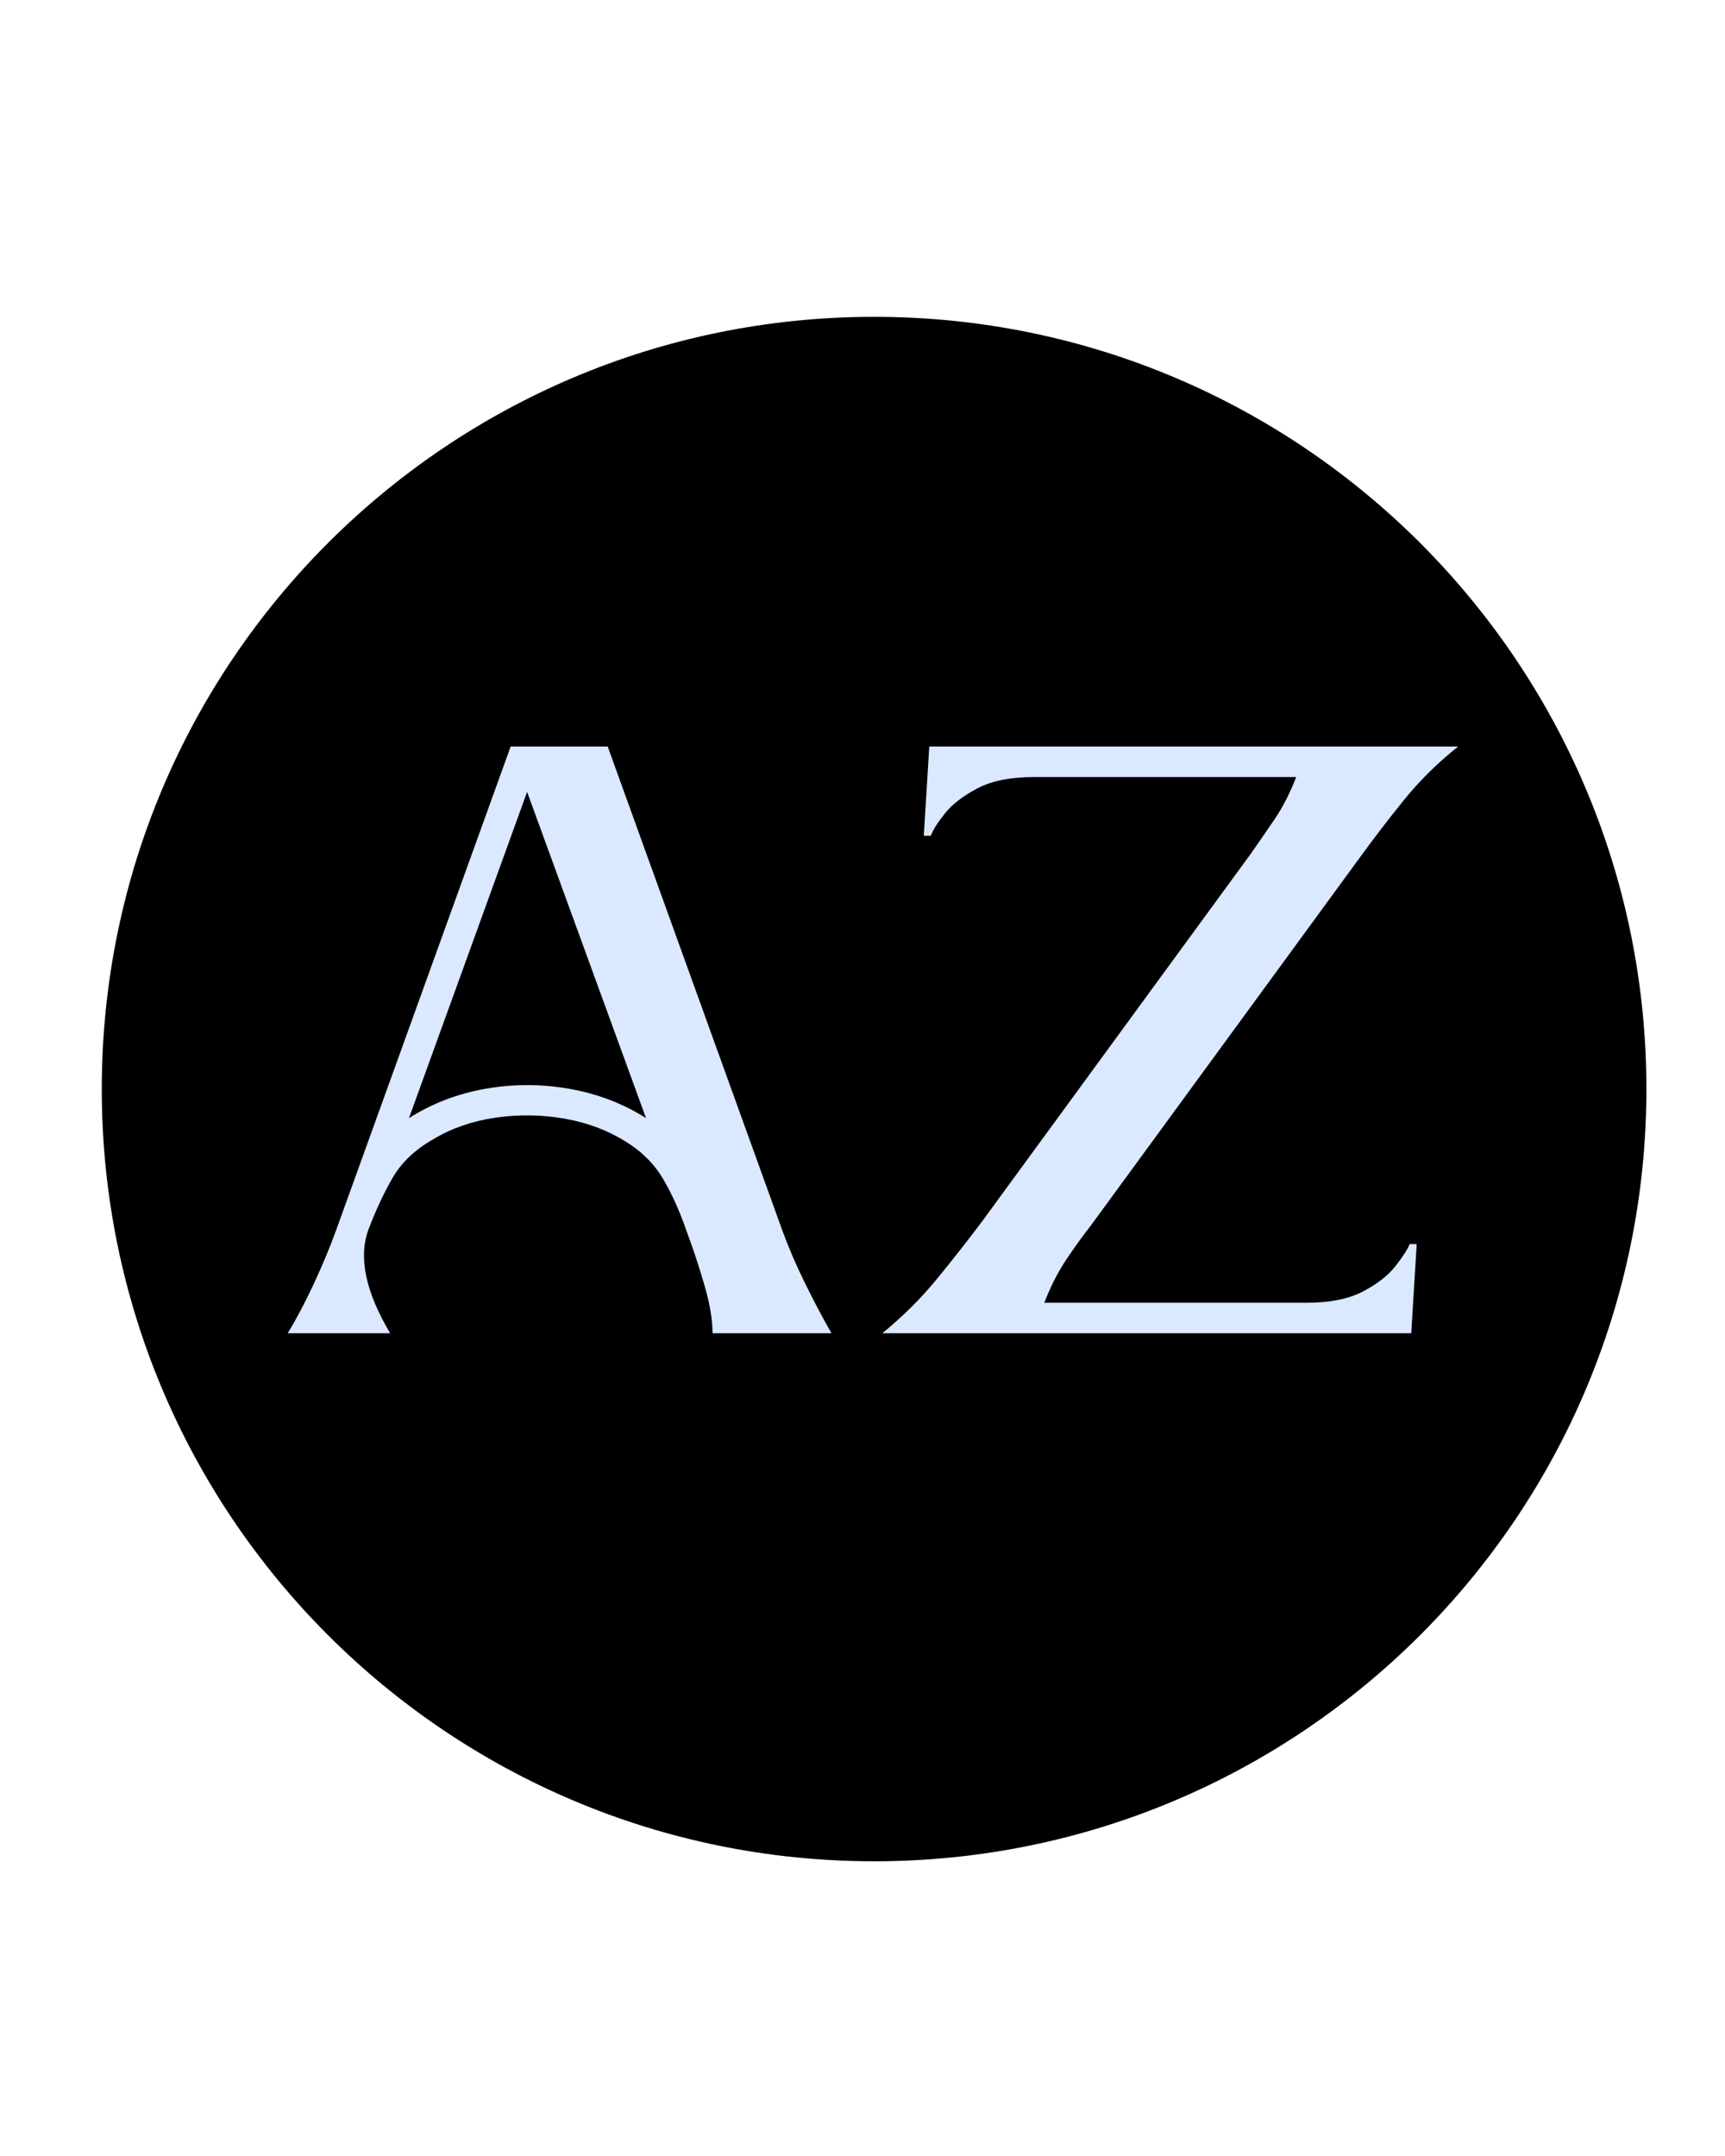
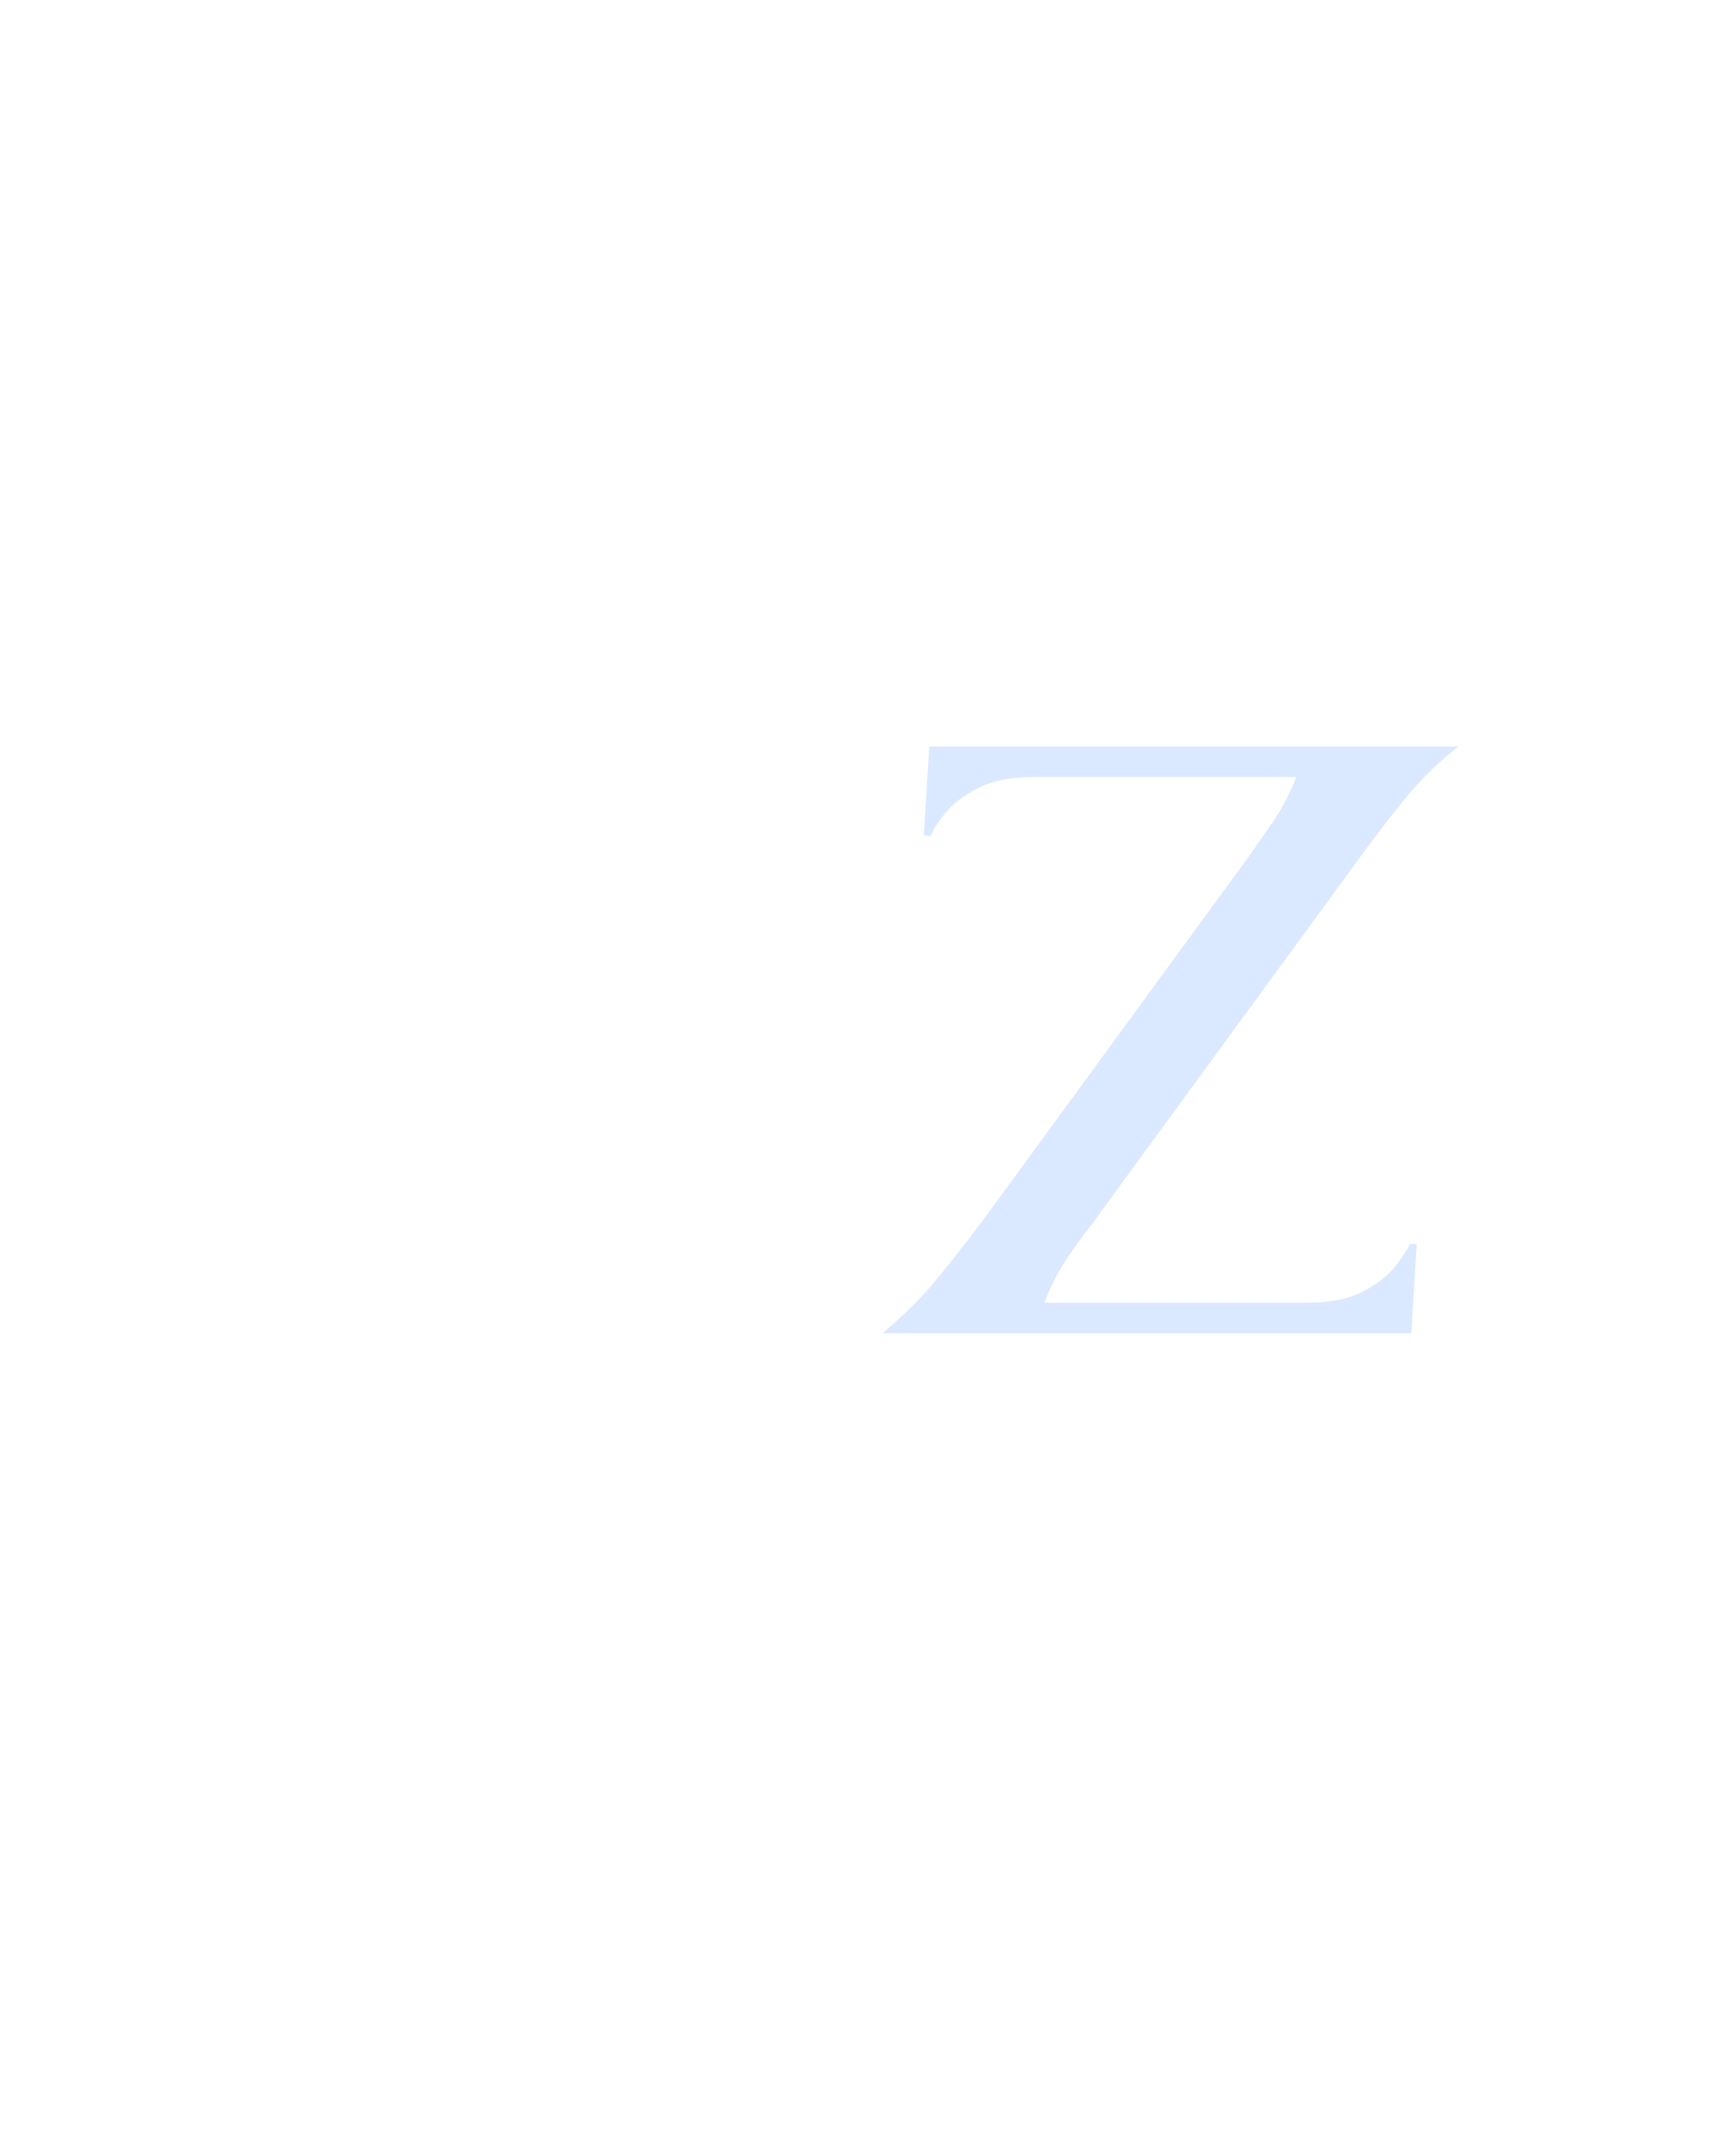
<svg xmlns="http://www.w3.org/2000/svg" width="1080" viewBox="0 0 810 1012.5" height="1350" preserveAspectRatio="xMidYMid meet">
  <defs>
    <g />
    <clipPath id="5fa330bf1c">
-       <path d="M 47.789 148.789 L 773.094 148.789 L 773.094 874.094 L 47.789 874.094 Z M 47.789 148.789 " clip-rule="nonzero" />
-     </clipPath>
+       </clipPath>
    <clipPath id="d5fb48d0cd">
-       <path d="M 410.441 148.789 C 210.152 148.789 47.789 311.152 47.789 511.441 C 47.789 711.73 210.152 874.094 410.441 874.094 C 610.73 874.094 773.094 711.73 773.094 511.441 C 773.094 311.152 610.73 148.789 410.441 148.789 Z M 410.441 148.789 " clip-rule="nonzero" />
-     </clipPath>
+       </clipPath>
  </defs>
  <g clip-path="url(#5fa330bf1c)">
    <g clip-path="url(#d5fb48d0cd)">
-       <path fill="#000000" d="M 47.789 148.789 L 773.094 148.789 L 773.094 874.094 L 47.789 874.094 Z M 47.789 148.789 " fill-opacity="1" fill-rule="nonzero" />
-     </g>
+       </g>
  </g>
  <g fill="#dae9ff" fill-opacity="1">
    <g transform="translate(135.087, 626.129)">
      <g>
-         <path d="M 150.266 -275.547 L 232.188 -48.5 C 235.125 -40.414 238.734 -32.023 243.016 -23.328 C 247.305 -14.629 251.414 -6.852 255.344 0 L 199.5 0 C 199.5 -6.363 198.211 -13.953 195.641 -22.766 C 193.066 -31.586 190.312 -39.922 187.375 -47.766 C 184.188 -57.066 180.508 -65.27 176.344 -72.375 C 172.188 -79.477 166.312 -85.359 158.719 -90.016 C 150.145 -95.398 140.469 -99.008 129.688 -100.844 C 118.914 -102.688 108.141 -102.812 97.359 -101.219 C 86.578 -99.625 76.898 -96.254 68.328 -91.109 C 59.754 -86.211 53.383 -80.148 49.219 -72.922 C 45.062 -65.703 41.27 -57.562 37.844 -48.5 C 33.188 -35.52 36.613 -19.352 48.125 0 L 0 0 C 4.164 -6.852 8.27 -14.629 12.312 -23.328 C 16.352 -32.023 19.844 -40.414 22.781 -48.5 L 104.703 -275.547 Z M 168.266 -101.031 L 112.422 -254.234 L 56.953 -101.031 C 67.723 -107.883 79.66 -112.473 92.766 -114.797 C 105.867 -117.129 119.031 -117.129 132.25 -114.797 C 145.477 -112.473 157.484 -107.883 168.266 -101.031 Z M 168.266 -101.031 " />
-       </g>
+         </g>
    </g>
  </g>
  <g fill="#dae9ff" fill-opacity="1">
    <g transform="translate(420.92, 626.129)">
      <g>
        <path d="M 187.734 -261.219 L 64.656 -261.219 C 53.633 -261.219 44.754 -259.441 38.016 -255.891 C 31.285 -252.336 26.207 -248.414 22.781 -244.125 C 19.352 -239.844 17.148 -236.352 16.172 -233.656 L 12.859 -233.656 L 15.438 -275.547 C 57.07 -275.547 98.523 -275.547 139.797 -275.547 C 181.066 -275.547 222.395 -275.547 263.781 -275.547 C 254.227 -267.953 245.781 -259.625 238.438 -250.562 C 231.094 -241.5 223.867 -232.066 216.766 -222.266 L 91.109 -50.328 C 87.441 -45.68 83.645 -40.414 79.719 -34.531 C 75.801 -28.656 72.375 -21.922 69.438 -14.328 L 192.516 -14.328 C 203.535 -14.328 212.41 -16.102 219.141 -19.656 C 225.879 -23.207 230.961 -27.188 234.391 -31.594 C 237.816 -36 240.023 -39.426 241.016 -41.875 L 244.312 -41.875 L 241.75 0 C 200.352 0 158.957 0 117.562 0 C 76.164 0 34.773 0 -6.609 0 C 2.941 -7.832 11.391 -16.219 18.734 -25.156 C 26.086 -34.102 33.438 -43.473 40.781 -53.266 L 166.422 -225.203 C 169.859 -230.109 173.535 -235.438 177.453 -241.188 C 181.367 -246.945 184.797 -253.625 187.734 -261.219 Z M 187.734 -261.219 " />
      </g>
    </g>
  </g>
</svg>